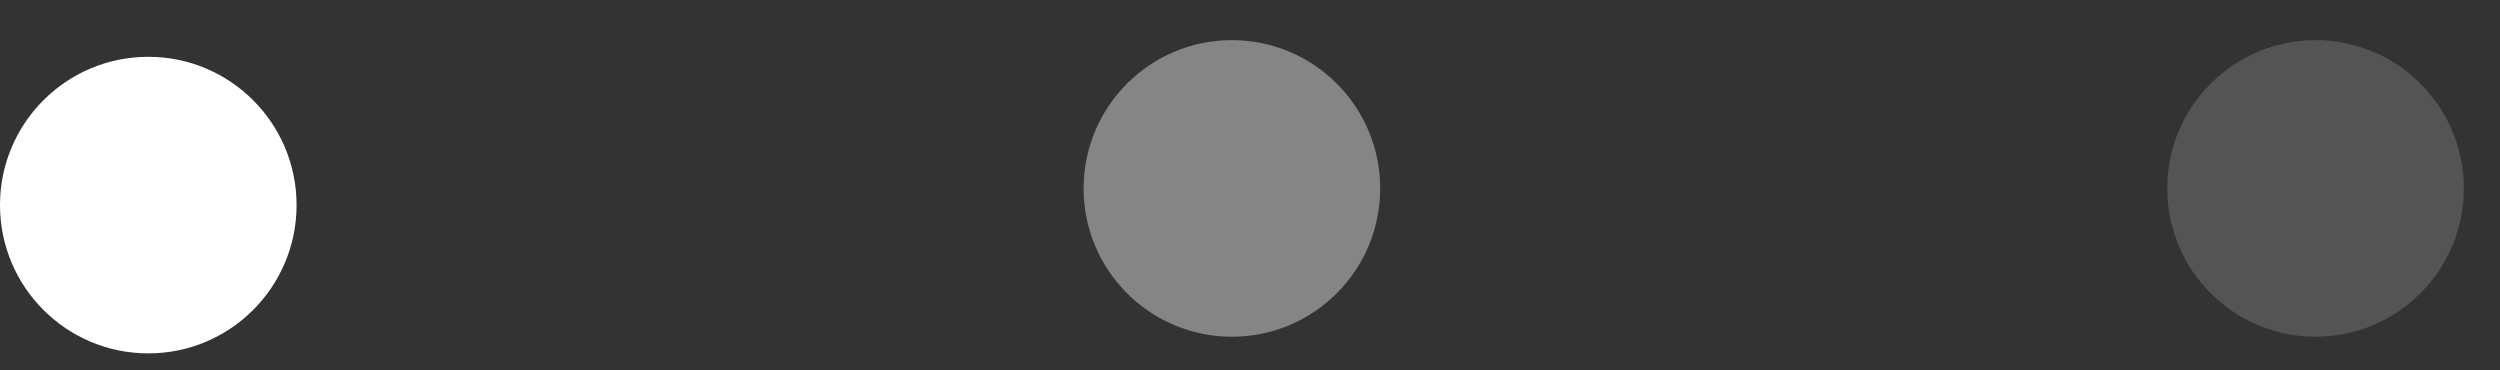
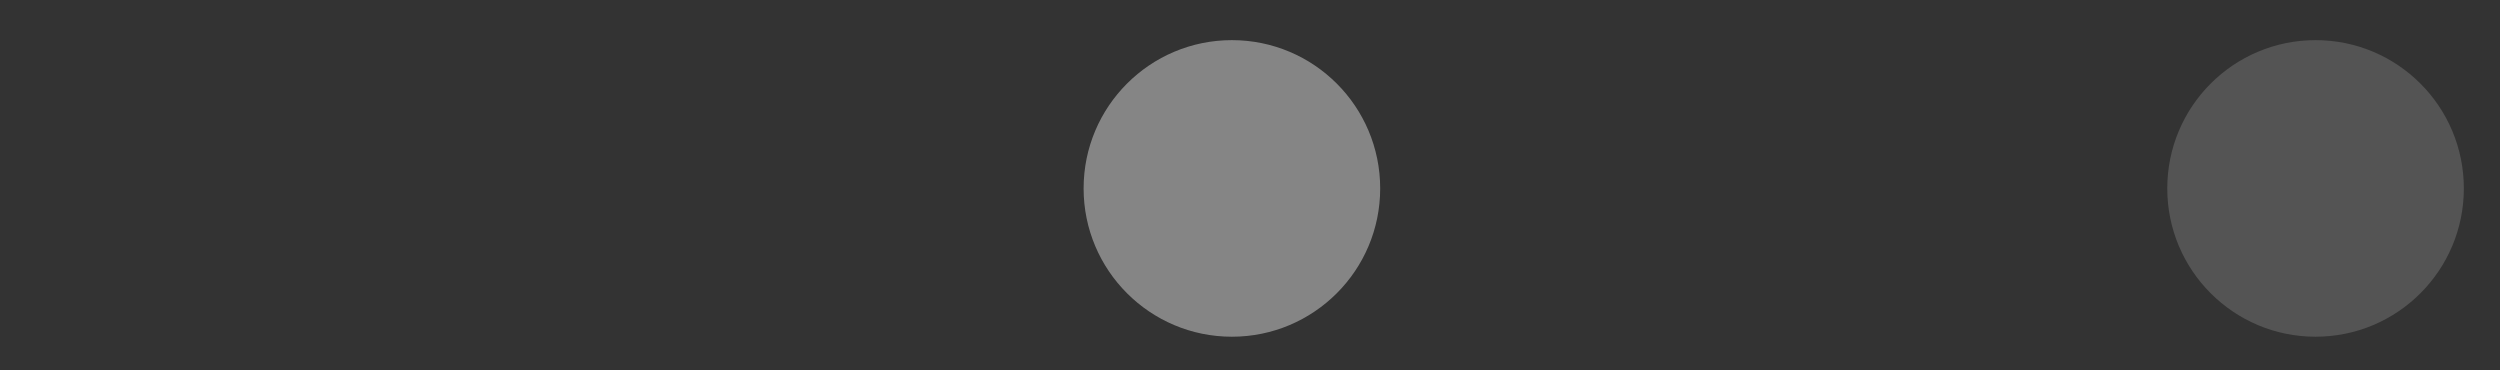
<svg xmlns="http://www.w3.org/2000/svg" width="54" height="8" viewBox="0 0 54 8" fill="none">
  <rect x="0" y="0" width="54" height="8" fill="#333333" stroke="none" />
  <circle opacity="0.2" cx="3.203" cy="3.203" r="3.203" transform="matrix(-1 0 0 1 53.219 0.867)" fill="#D9D9D9" />
  <circle opacity="0.5" cx="3.203" cy="3.203" r="3.203" transform="matrix(-1 0 0 1 29.812 0.867)" fill="#D9D9D9" />
-   <circle cx="3.203" cy="3.203" r="3.203" transform="matrix(-1 0 0 1 6.406 1.227)" fill="white" />
</svg>